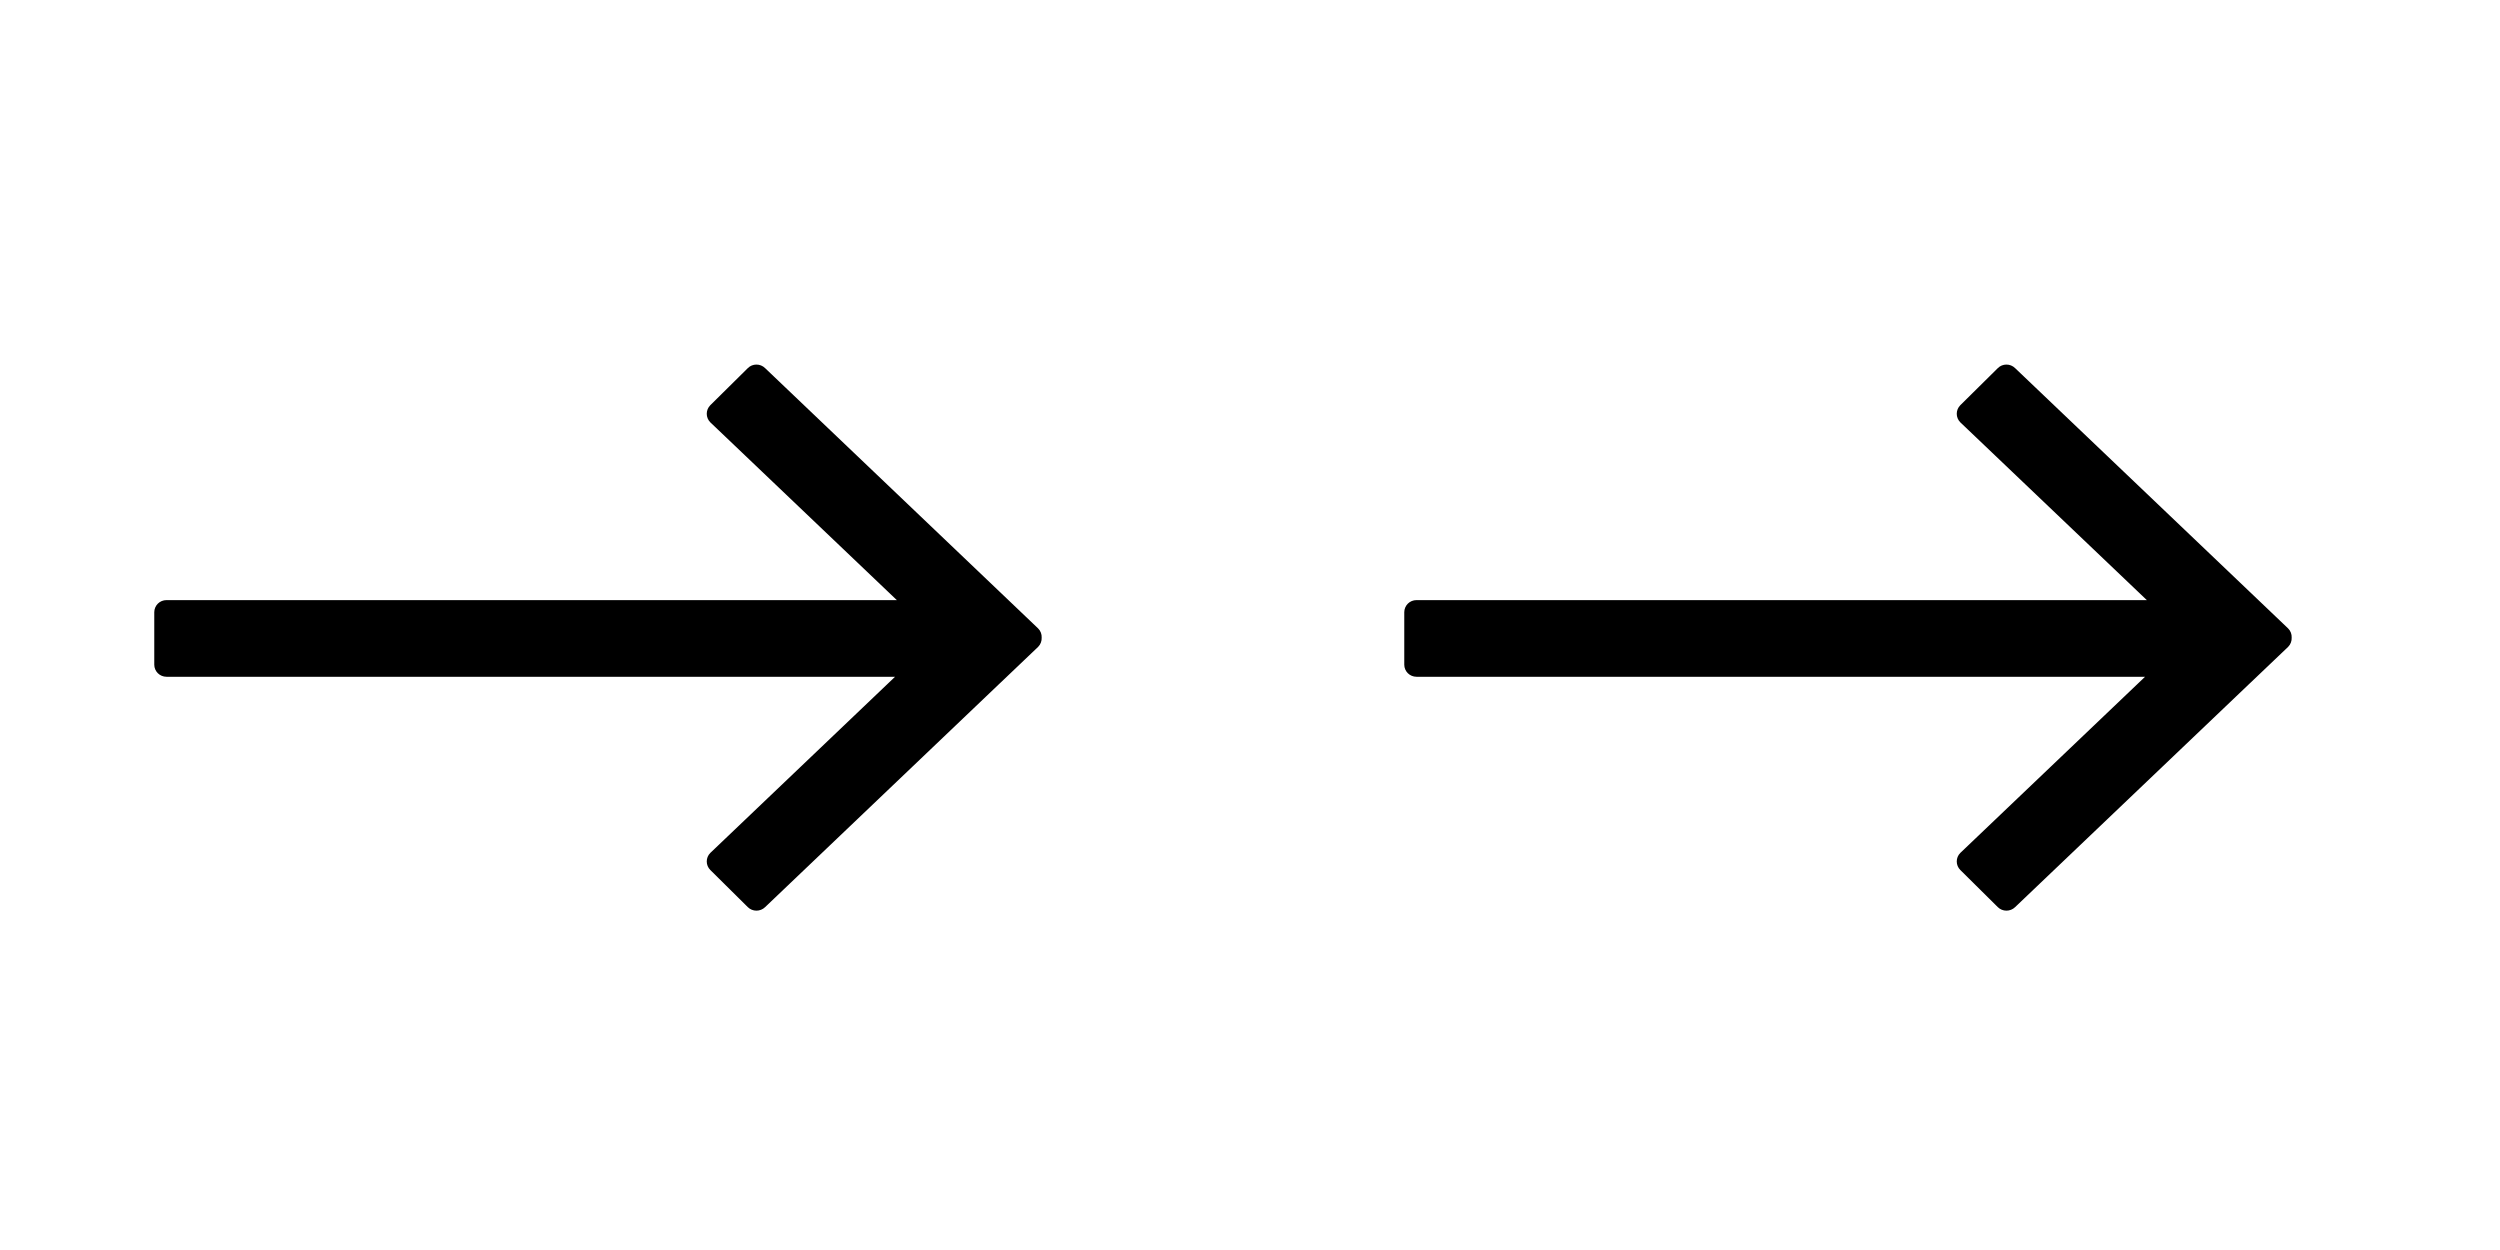
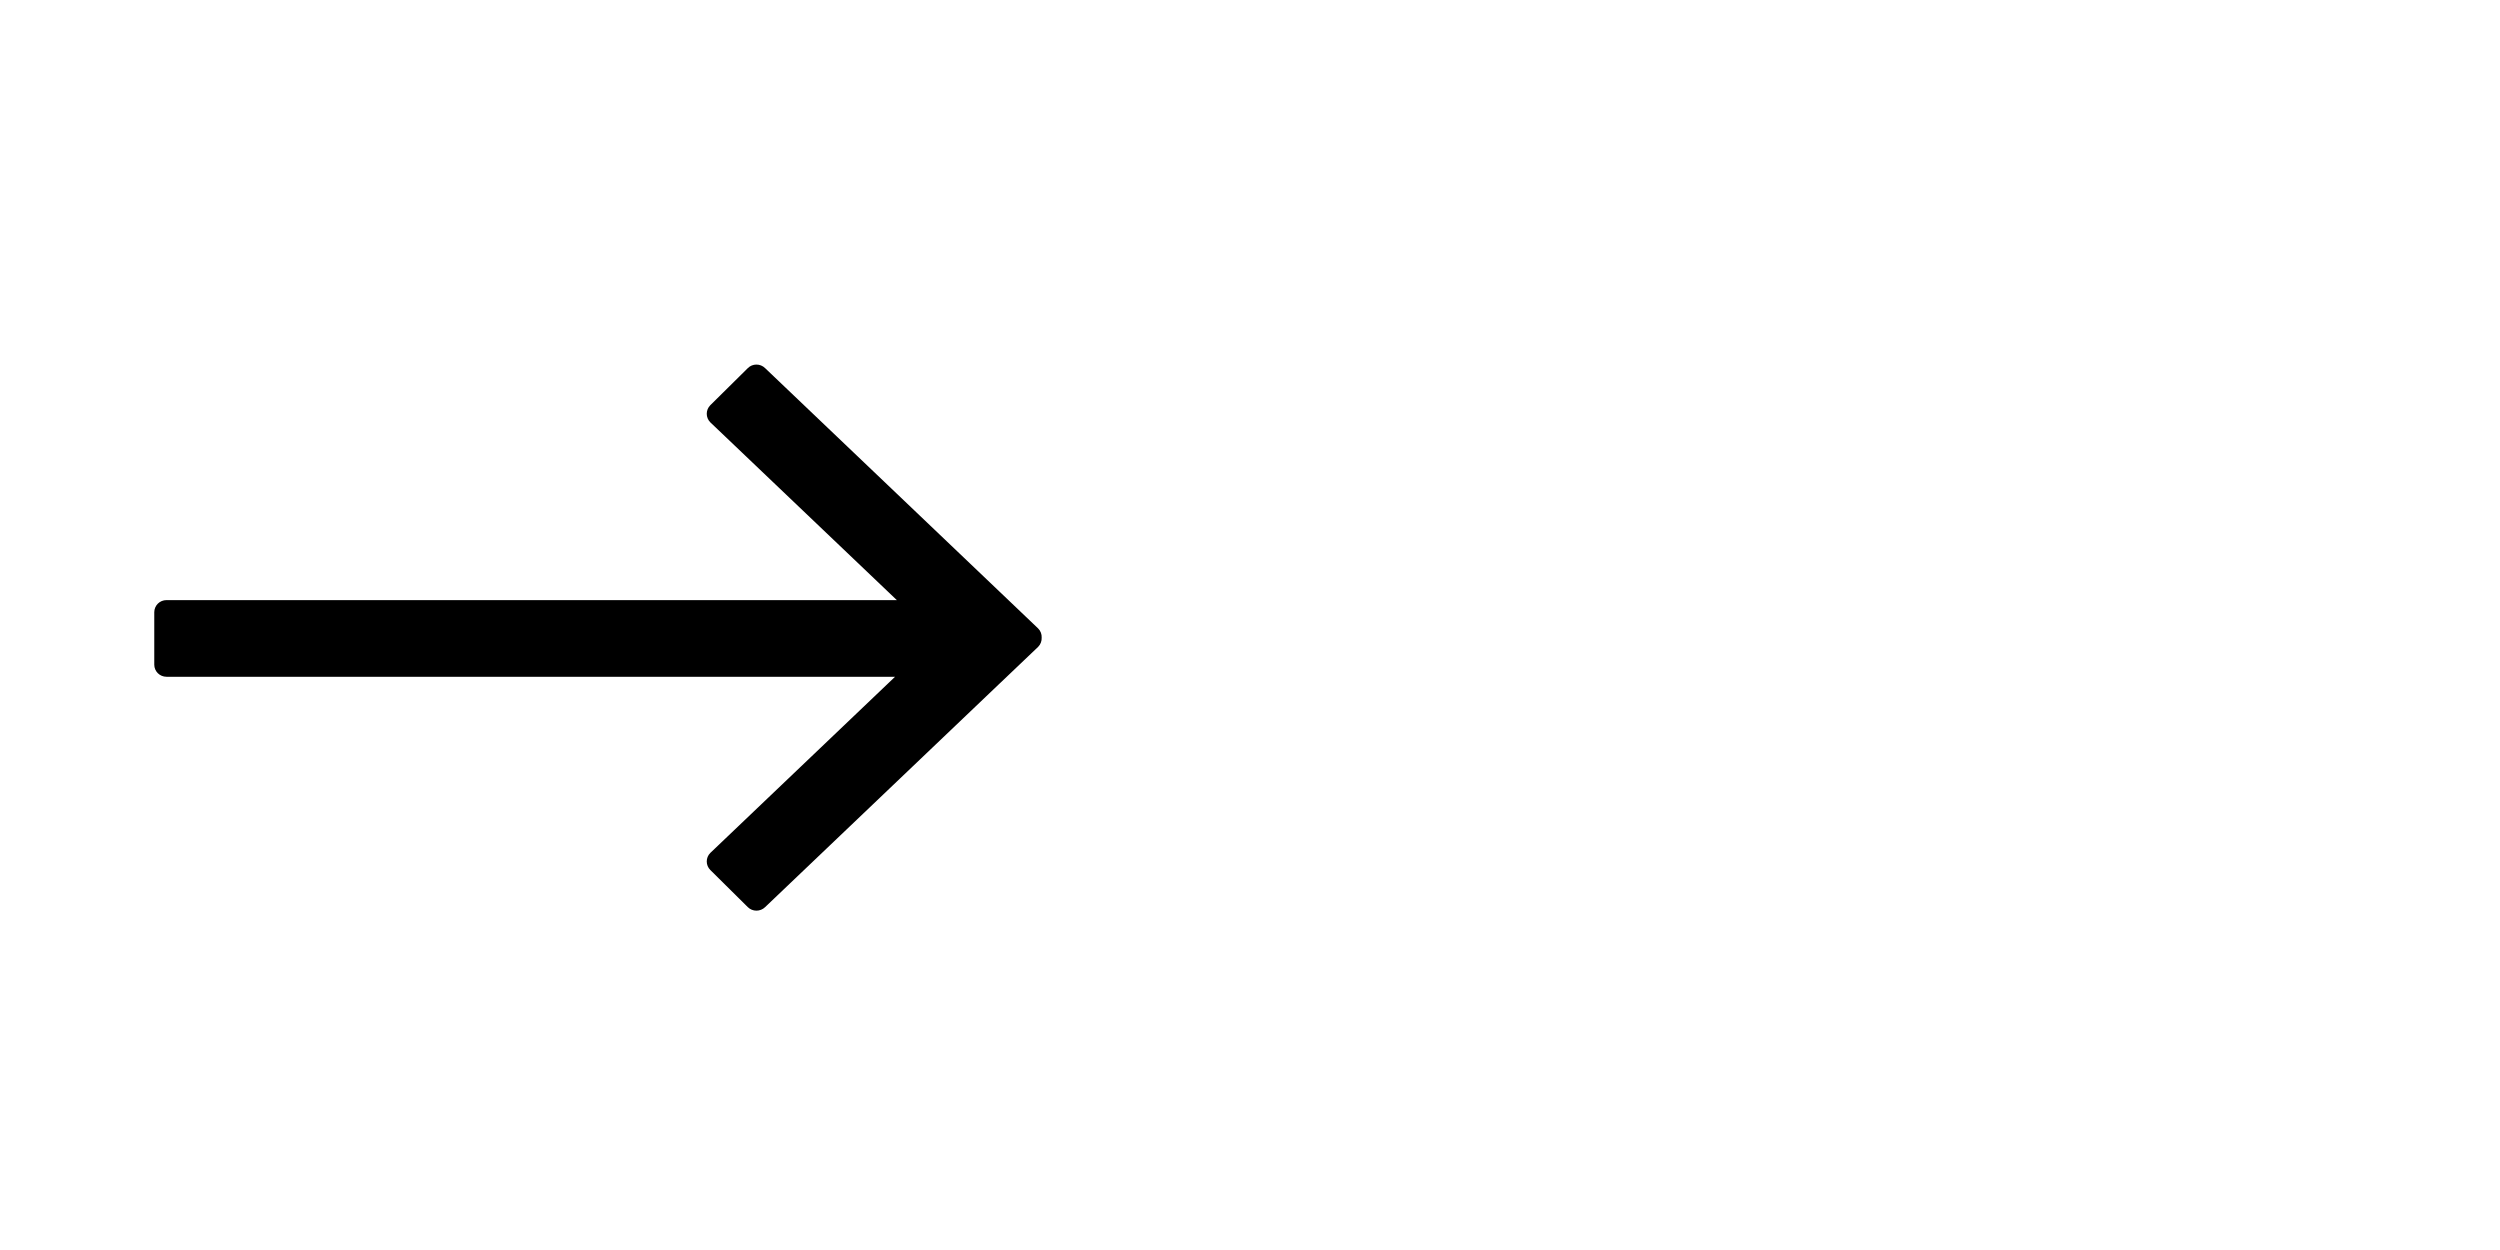
<svg xmlns="http://www.w3.org/2000/svg" fill="none" height="100%" overflow="visible" preserveAspectRatio="none" style="display: block;" viewBox="0 0 48 24" width="100%">
  <g id="Frame 554">
    <g id="Group 435">
      <g id="Frame 553">
        <path d="M3.197 11.522H17.219L13.638 8.109C13.547 8.018 13.547 7.871 13.638 7.78L14.358 7.068C14.449 6.977 14.598 6.977 14.69 7.068L19.197 11.365C19.202 11.369 19.207 11.374 19.212 11.379L19.236 11.402L19.931 12.065C19.981 12.114 20.003 12.178 20 12.242C20.003 12.306 19.981 12.371 19.932 12.42L19.212 13.106C19.208 13.111 19.203 13.115 19.198 13.119L14.69 17.417C14.598 17.507 14.449 17.507 14.358 17.417L13.638 16.704C13.547 16.614 13.547 16.466 13.638 16.376L17.185 12.994H3.197C3.067 12.994 2.962 12.89 2.962 12.762V11.755C2.962 11.626 3.067 11.522 3.197 11.522L3.197 11.522Z" fill="black" id="1" />
      </g>
      <g id="Frame 553_2">
-         <path d="M27.197 11.522H41.219L37.638 8.109C37.547 8.018 37.547 7.871 37.638 7.78L38.358 7.068C38.449 6.977 38.598 6.977 38.69 7.068L43.197 11.365C43.202 11.369 43.207 11.374 43.212 11.379L43.236 11.402L43.931 12.065C43.981 12.114 44.003 12.178 44 12.242C44.003 12.306 43.981 12.371 43.932 12.42L43.212 13.106C43.208 13.111 43.203 13.115 43.198 13.119L38.69 17.417C38.598 17.507 38.449 17.507 38.358 17.417L37.638 16.704C37.547 16.614 37.547 16.466 37.638 16.376L41.185 12.994H27.197C27.067 12.994 26.962 12.89 26.962 12.762V11.755C26.962 11.626 27.067 11.522 27.197 11.522L27.197 11.522Z" fill="black" id="1_2" />
-       </g>
+         </g>
    </g>
  </g>
</svg>